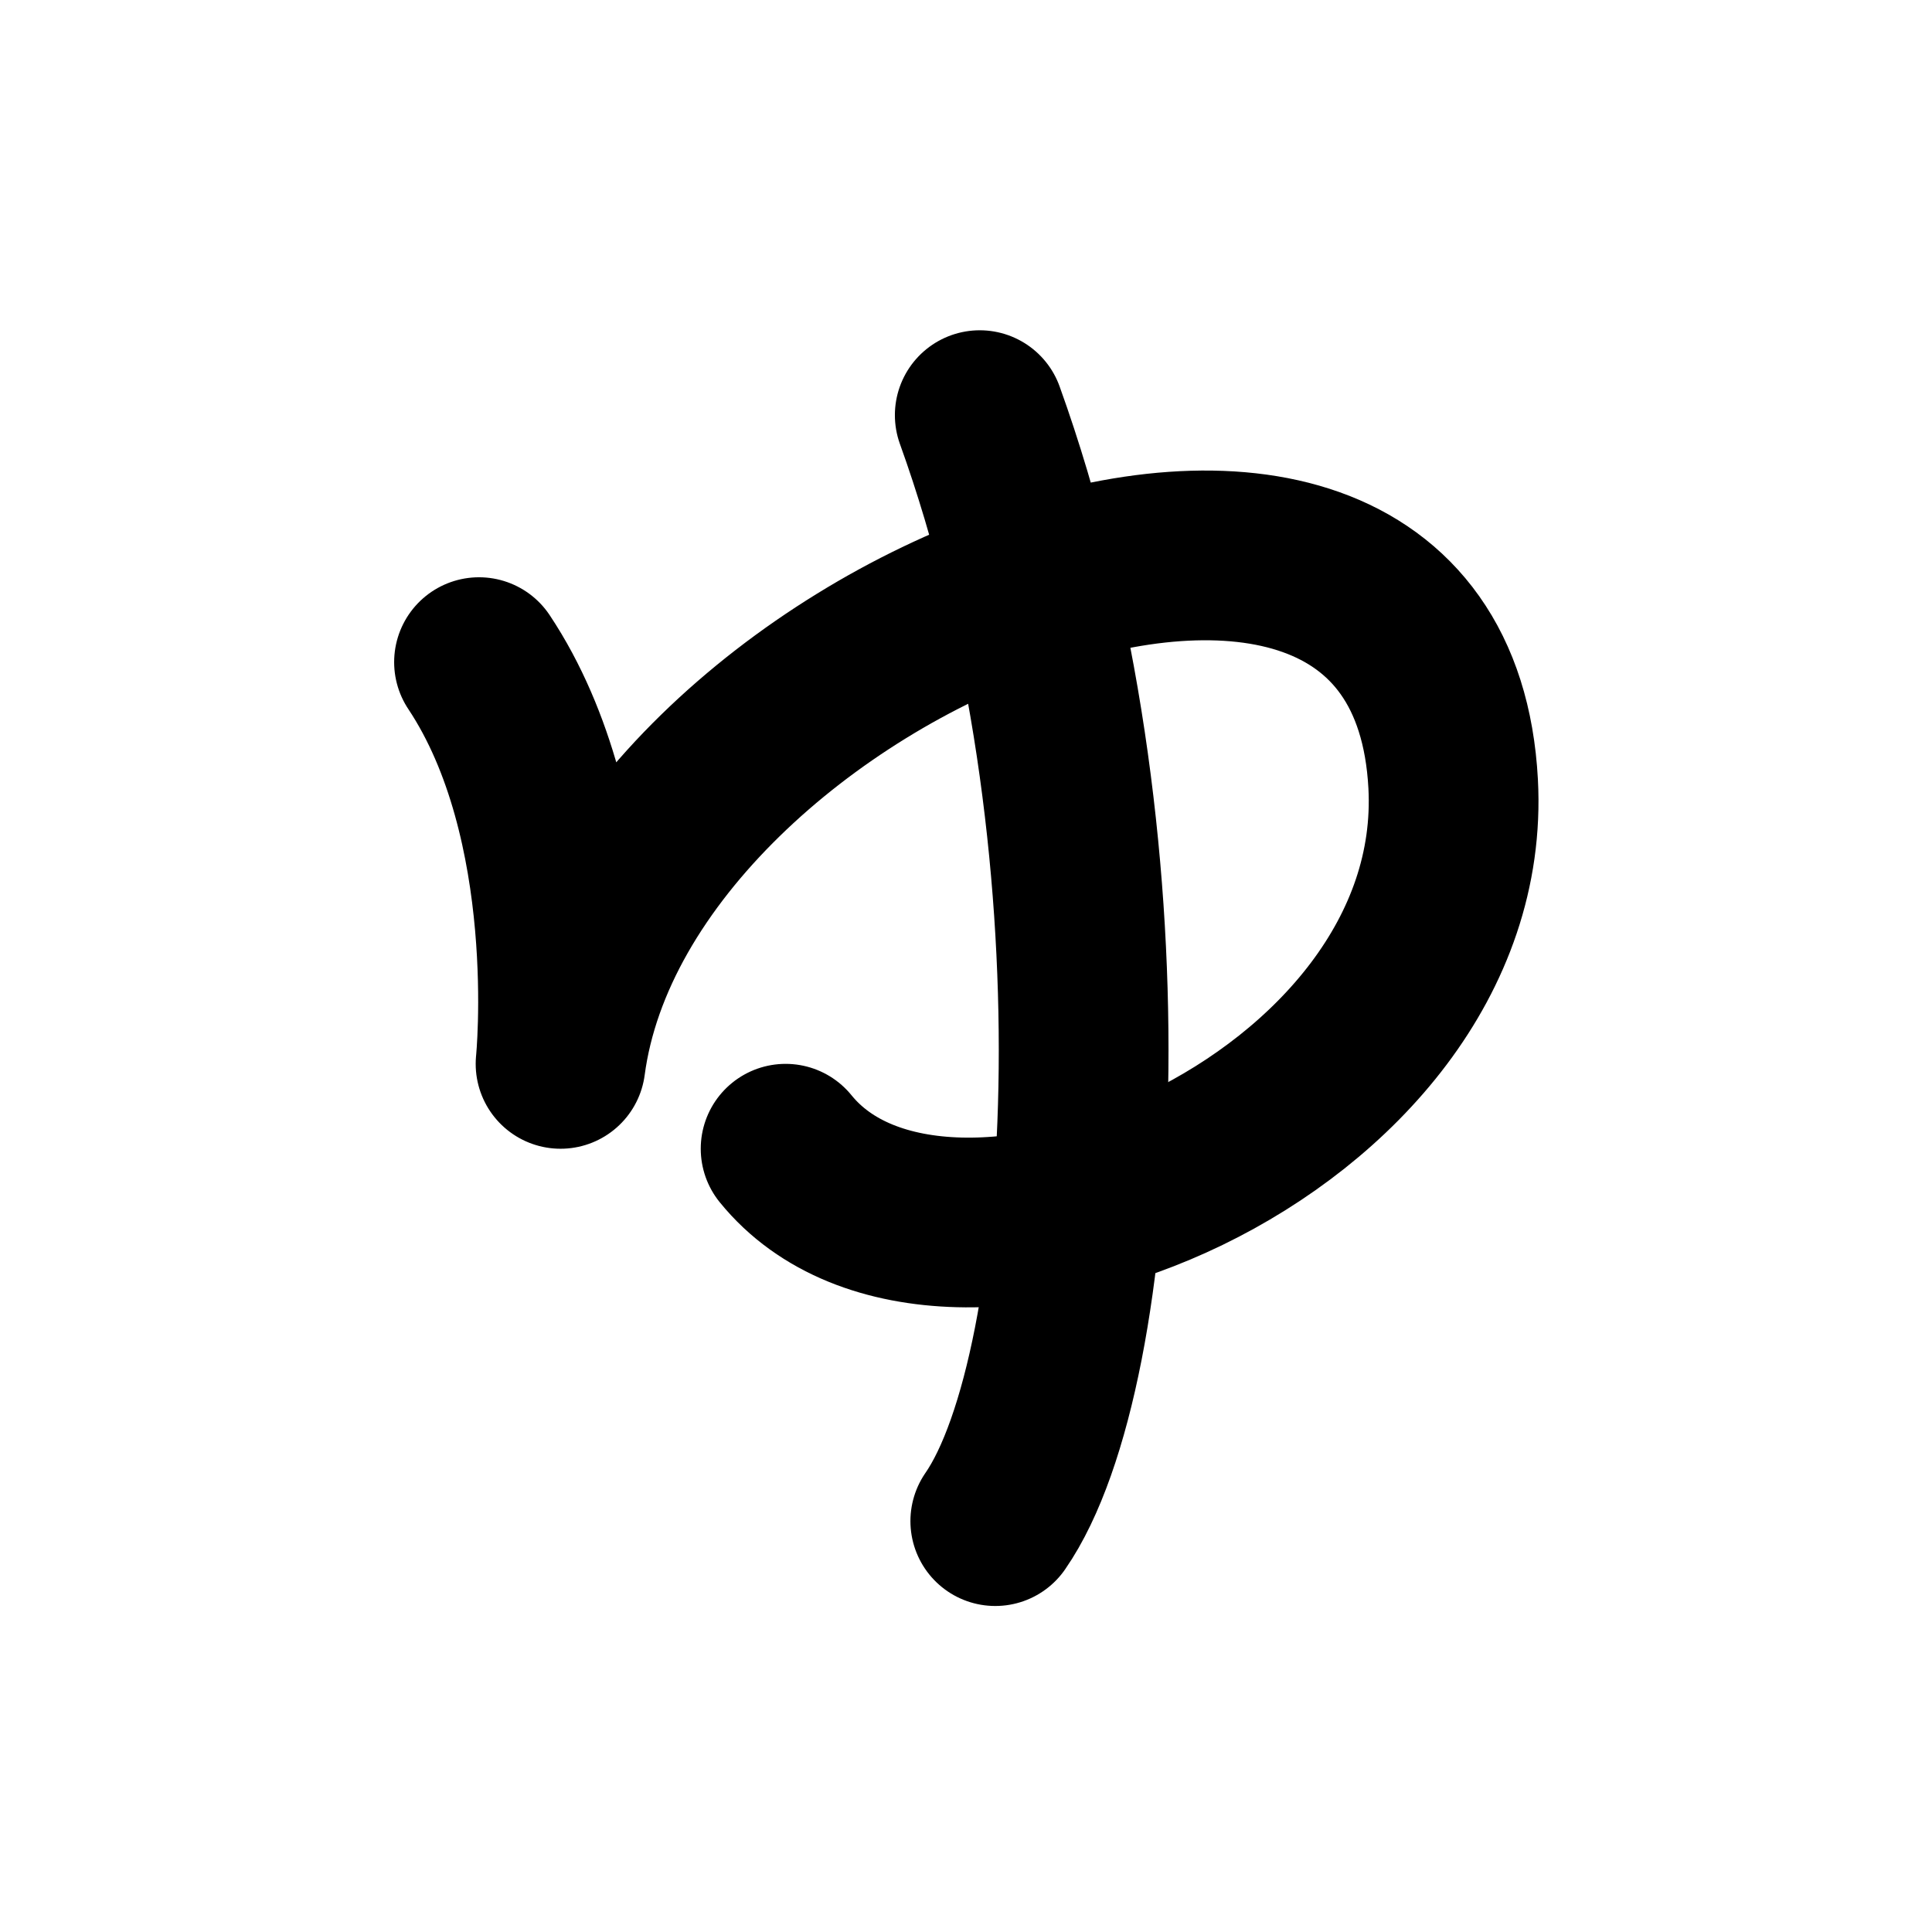
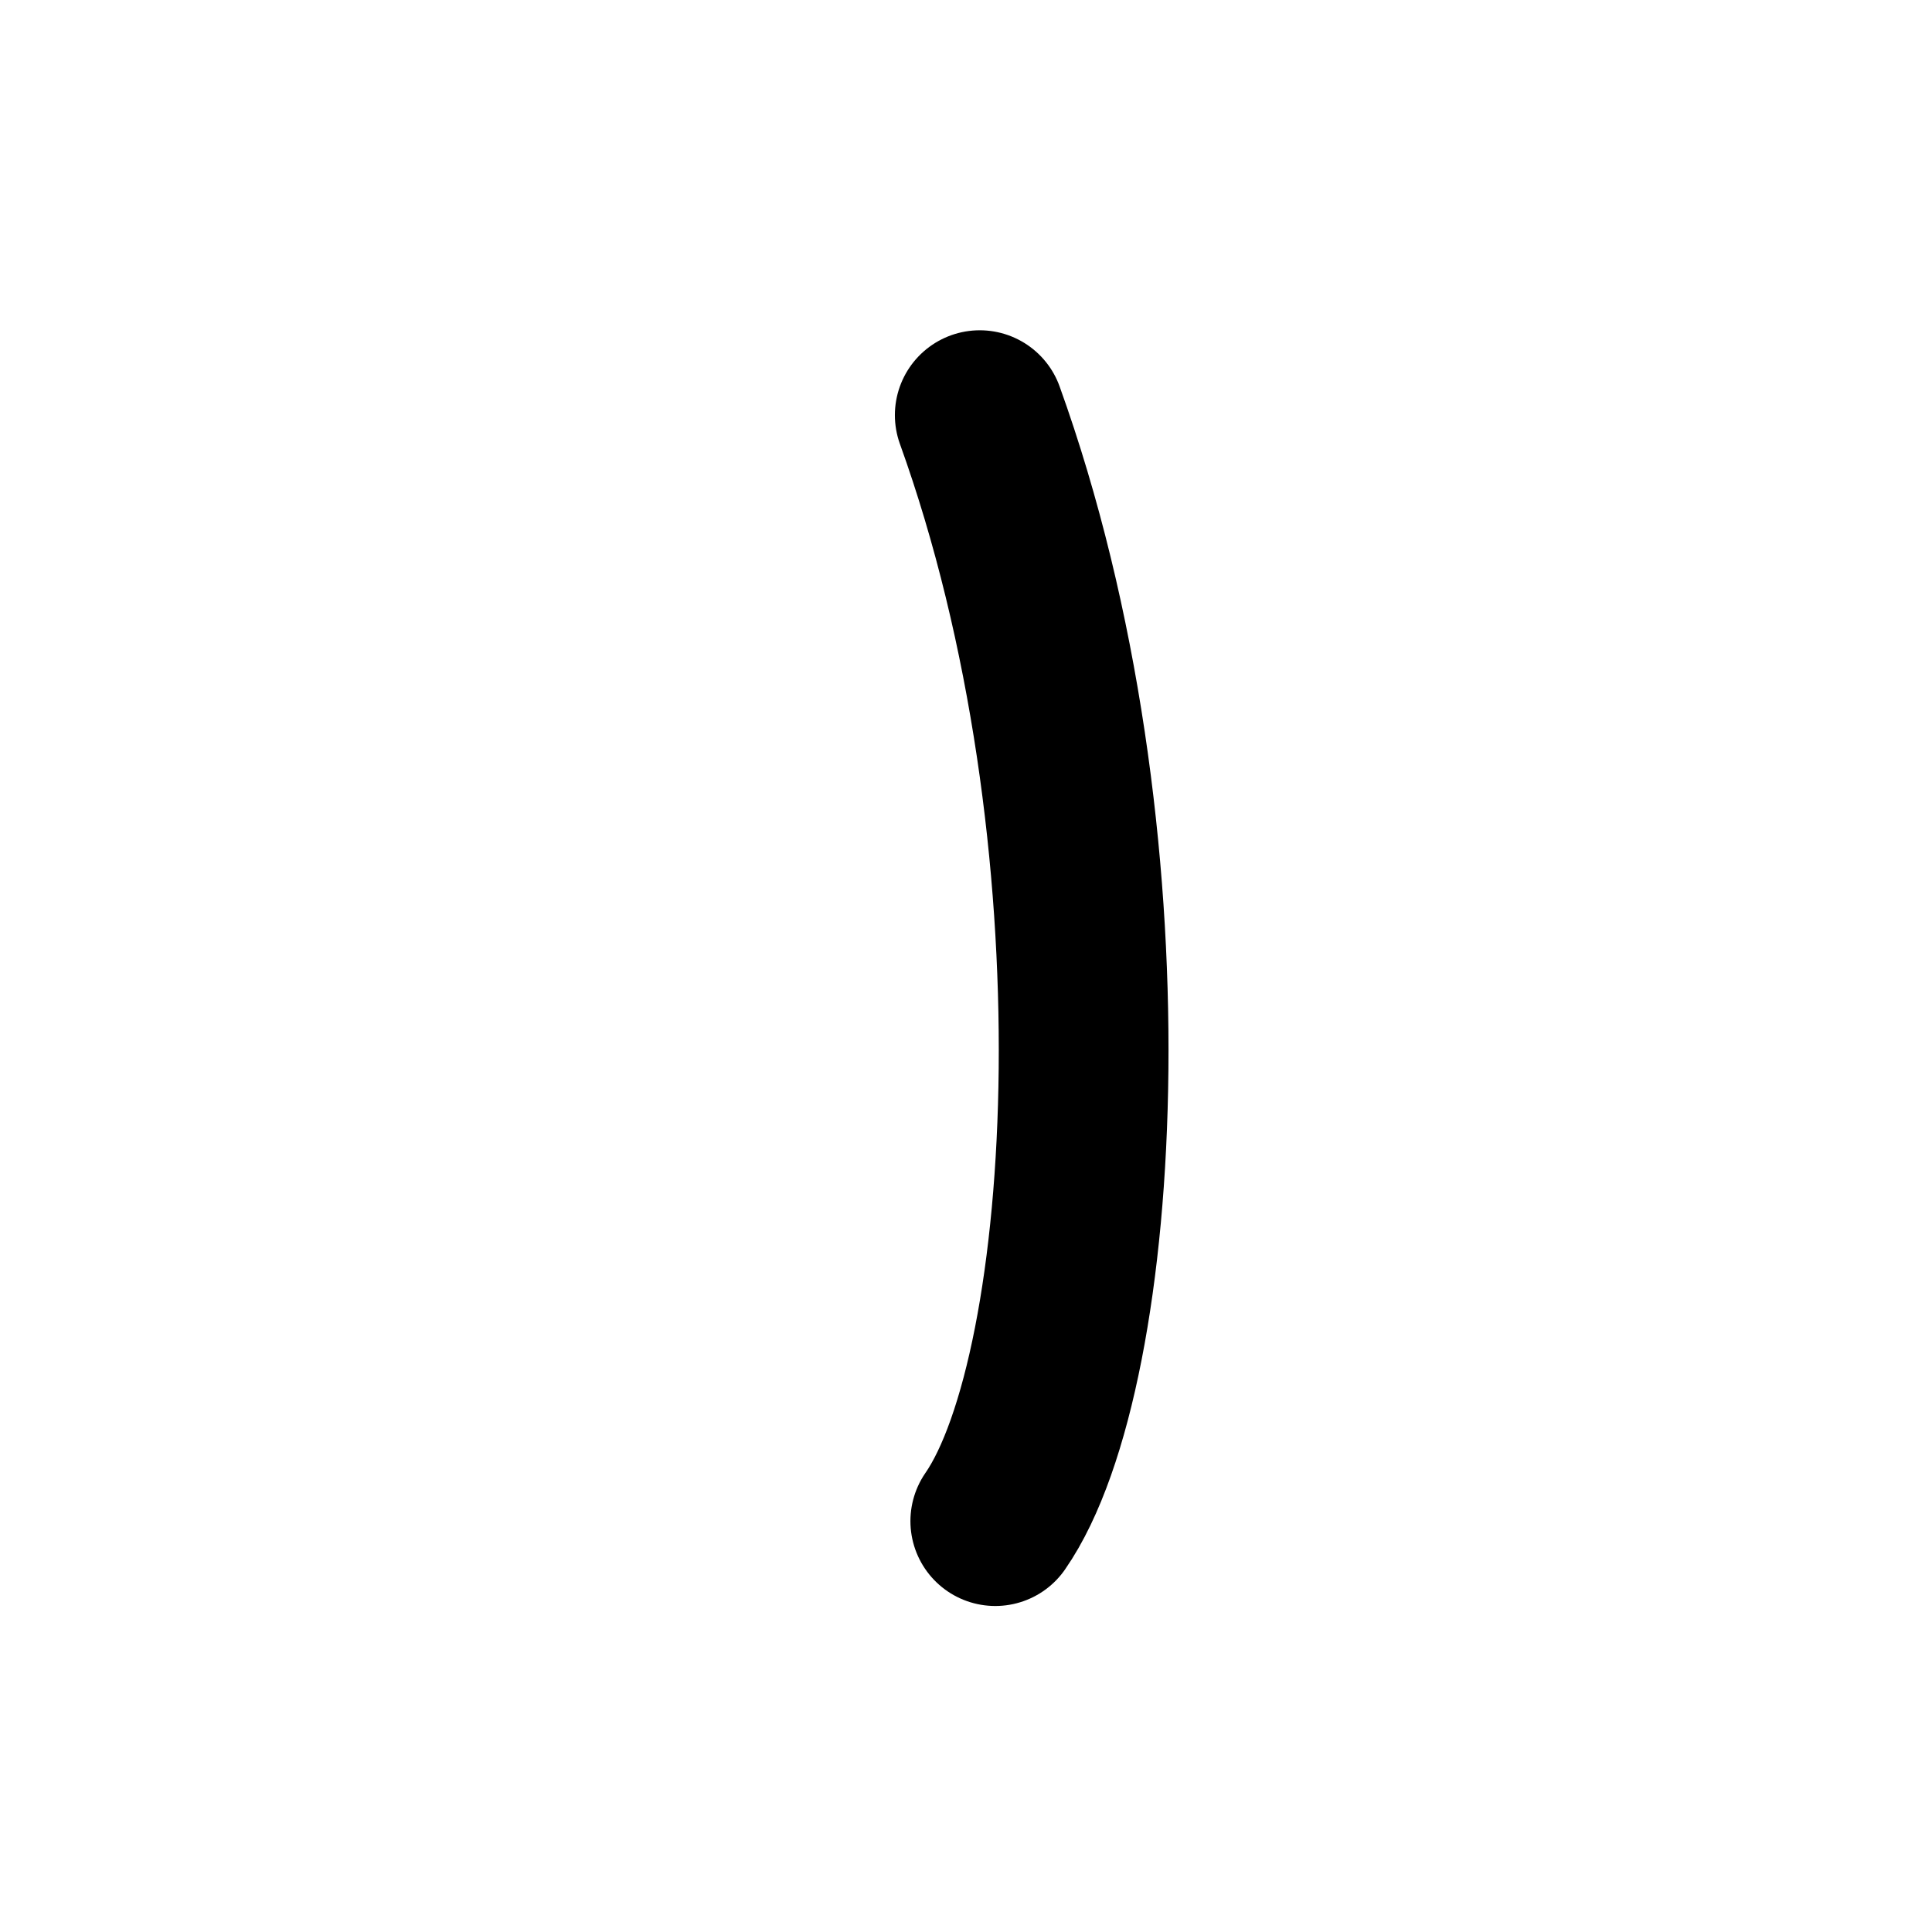
<svg xmlns="http://www.w3.org/2000/svg" width="121" height="121" viewBox="0 0 121 121" fill="none">
-   <path d="M30 41.469C36.654 51.467 35.107 66.63 35.107 66.63C38.648 39.999 89.444 20.049 91.01 49.083C92.168 70.669 59.104 84.15 49.202 71.944" stroke="black" stroke-width="10.63" stroke-linecap="round" stroke-linejoin="round" />
  <path d="M61.361 26C70.845 52.326 68.89 85.795 62.334 95.267" stroke="black" stroke-width="10.63" stroke-linecap="round" stroke-linejoin="round" />
</svg>